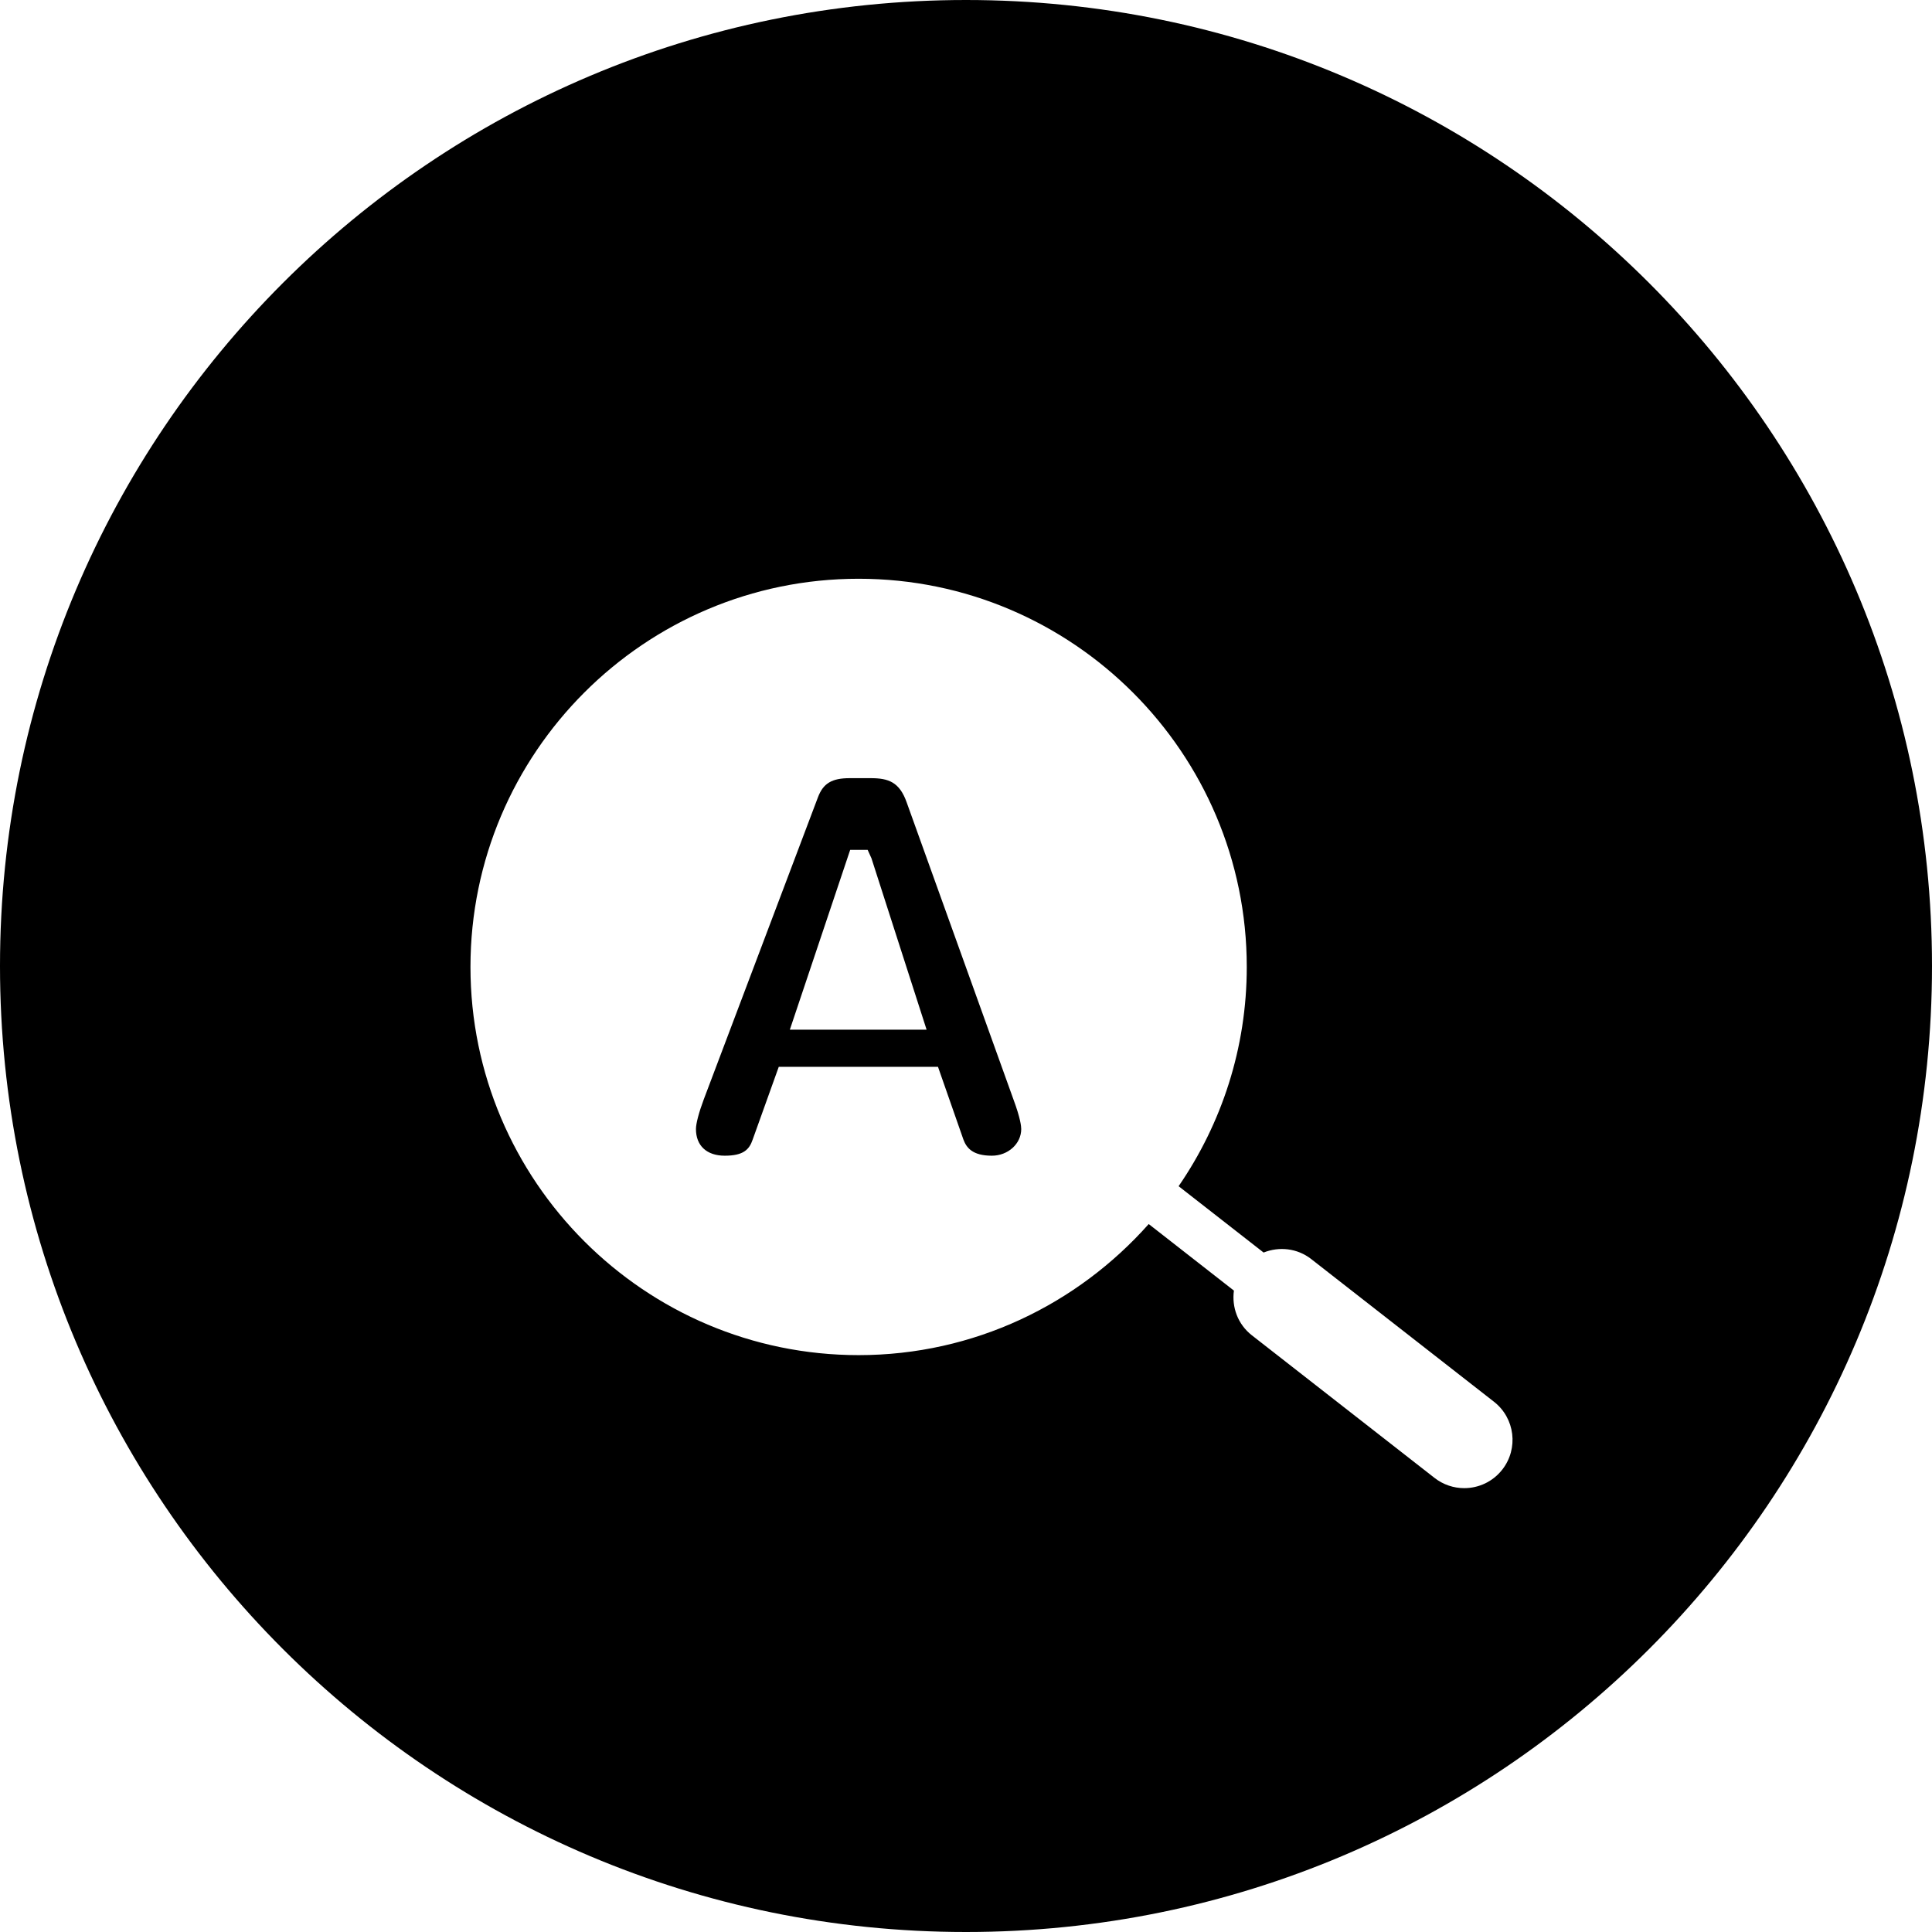
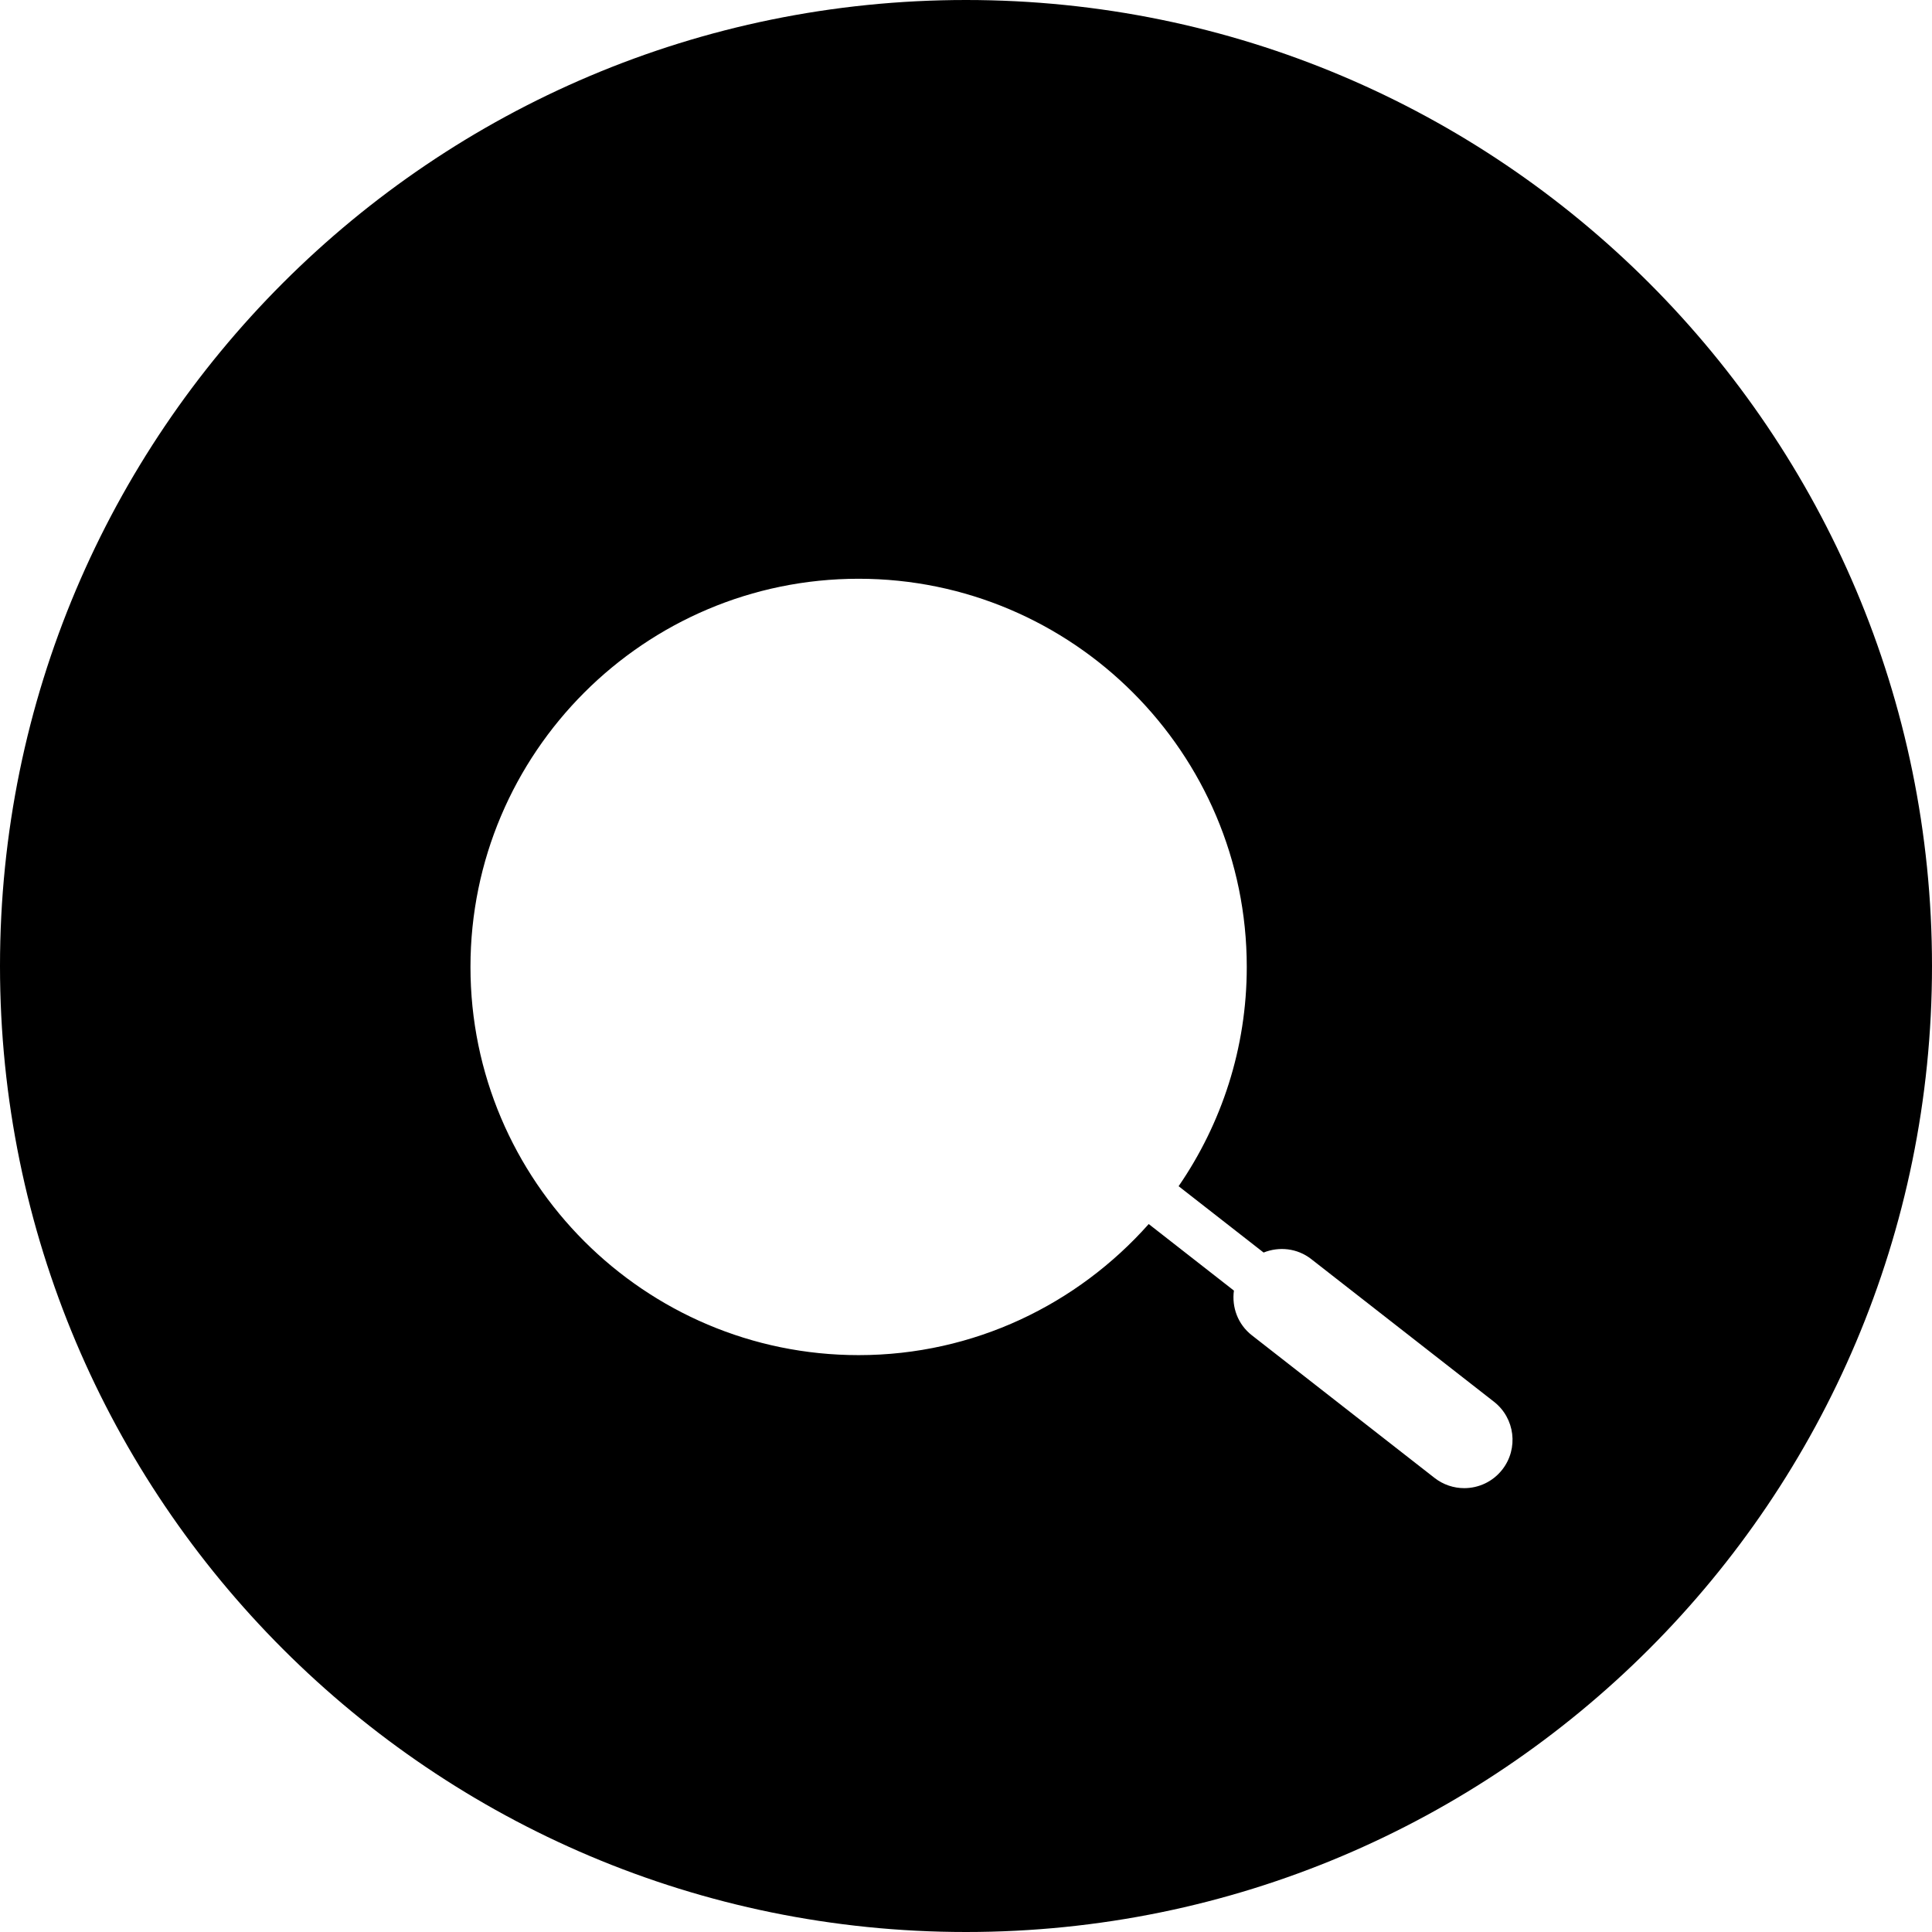
<svg xmlns="http://www.w3.org/2000/svg" fill="#000000" version="1.1" id="Capa_1" width="800px" height="800px" viewBox="0 0 80 80" xml:space="preserve">
  <g>
    <g>
-       <path d="M30.011,47.855c0.772,0,1.015-0.254,1.155-0.666l1.081-3.014h6.593l1.053,3.012c0.122,0.324,0.36,0.668,1.177,0.668    c0.672,0,1.217-0.496,1.217-1.104c0-0.108-0.032-0.446-0.324-1.231l-4.418-12.291c-0.299-0.847-0.754-1.007-1.491-1.007h-0.869    c-0.741,0-1.098,0.215-1.316,0.793l-4.727,12.507c-0.203,0.541-0.324,1.002-0.324,1.229    C28.818,47.441,29.264,47.855,30.011,47.855z M35.204,35.192h0.724l0.157,0.347l2.283,7.097h-5.662L35.204,35.192z" />
      <path d="M40,80c22.091,0,40-17.908,40-40C80,17.909,62.091,0,40,0C17.909,0,0,17.909,0,40C0,62.092,17.908,80,40,80z     M35.552,23.965c8.863,0,16.074,7.211,16.074,16.074c0,3.367-1.045,6.492-2.822,9.079l3.519,2.747    c0.64-0.256,1.392-0.184,1.974,0.272l7.565,5.906c0.871,0.68,1.024,1.937,0.346,2.808c-0.395,0.506-0.983,0.77-1.578,0.77    c-0.43,0-0.864-0.139-1.229-0.424l-7.565-5.906c-0.583-0.455-0.836-1.167-0.742-1.85l-3.528-2.756    c-2.947,3.319-7.232,5.428-12.011,5.428c-8.863,0-16.074-7.211-16.074-16.074S26.689,23.965,35.552,23.965z" />
    </g>
  </g>
</svg>